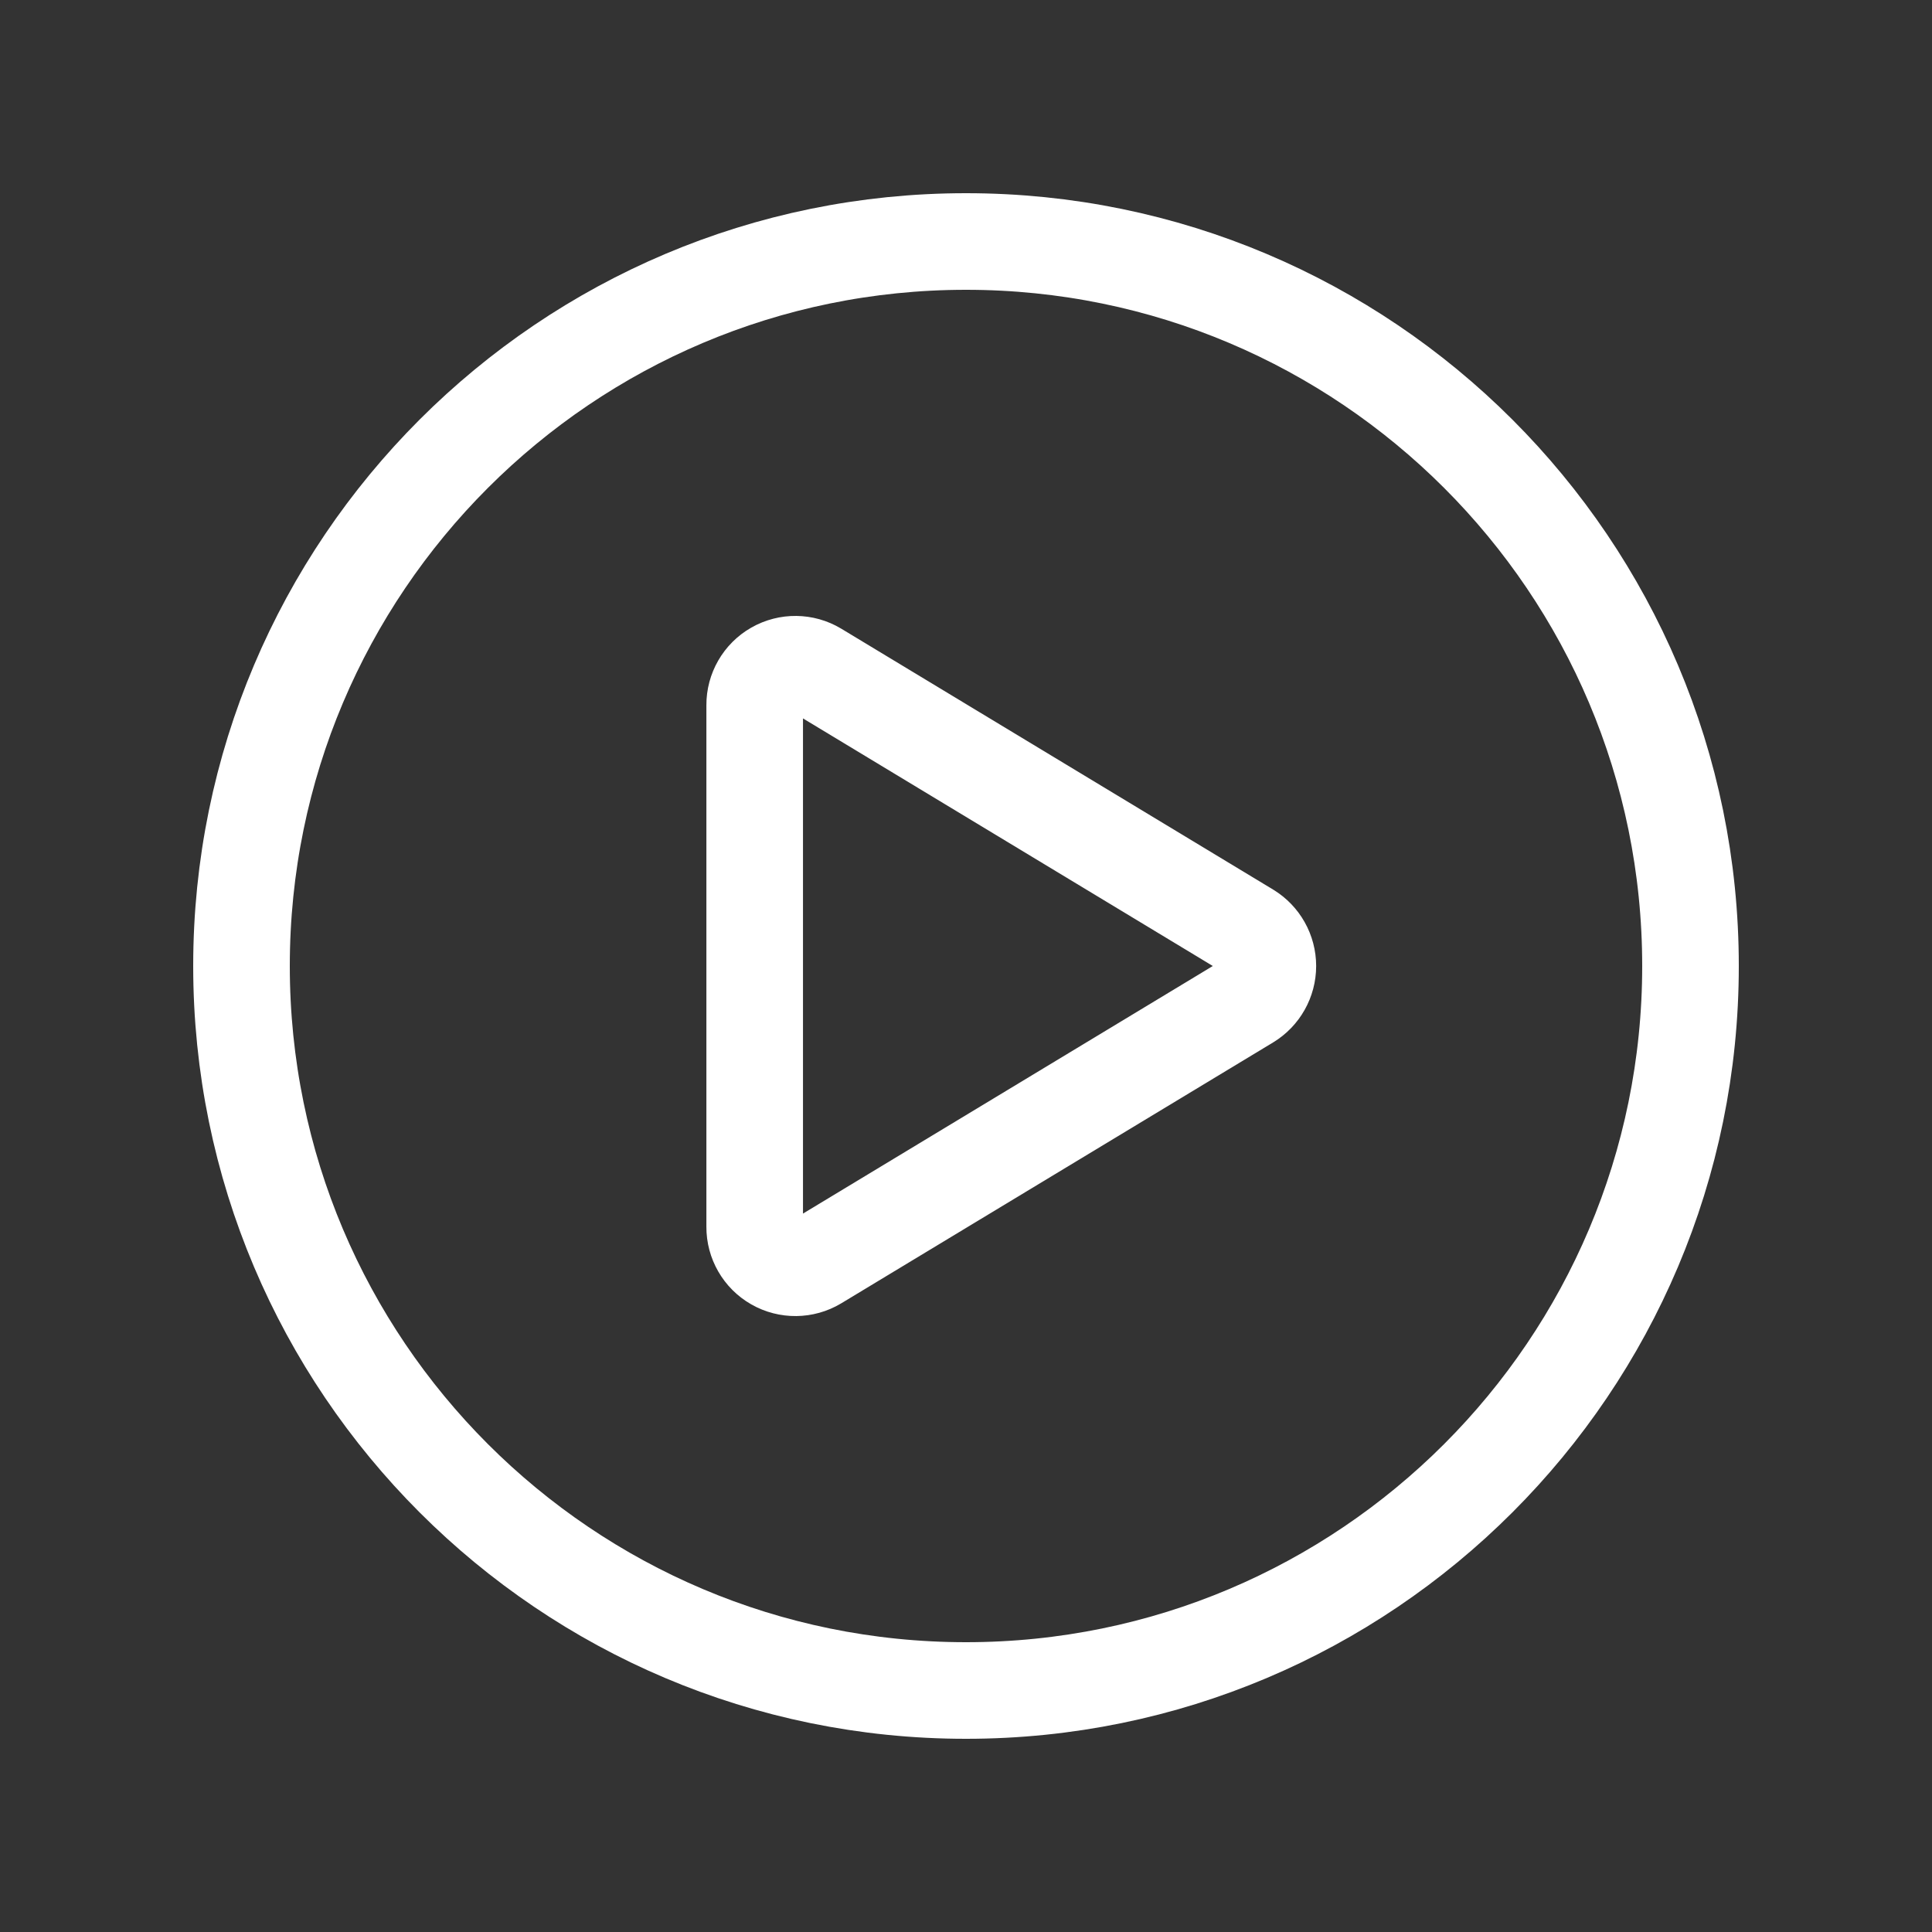
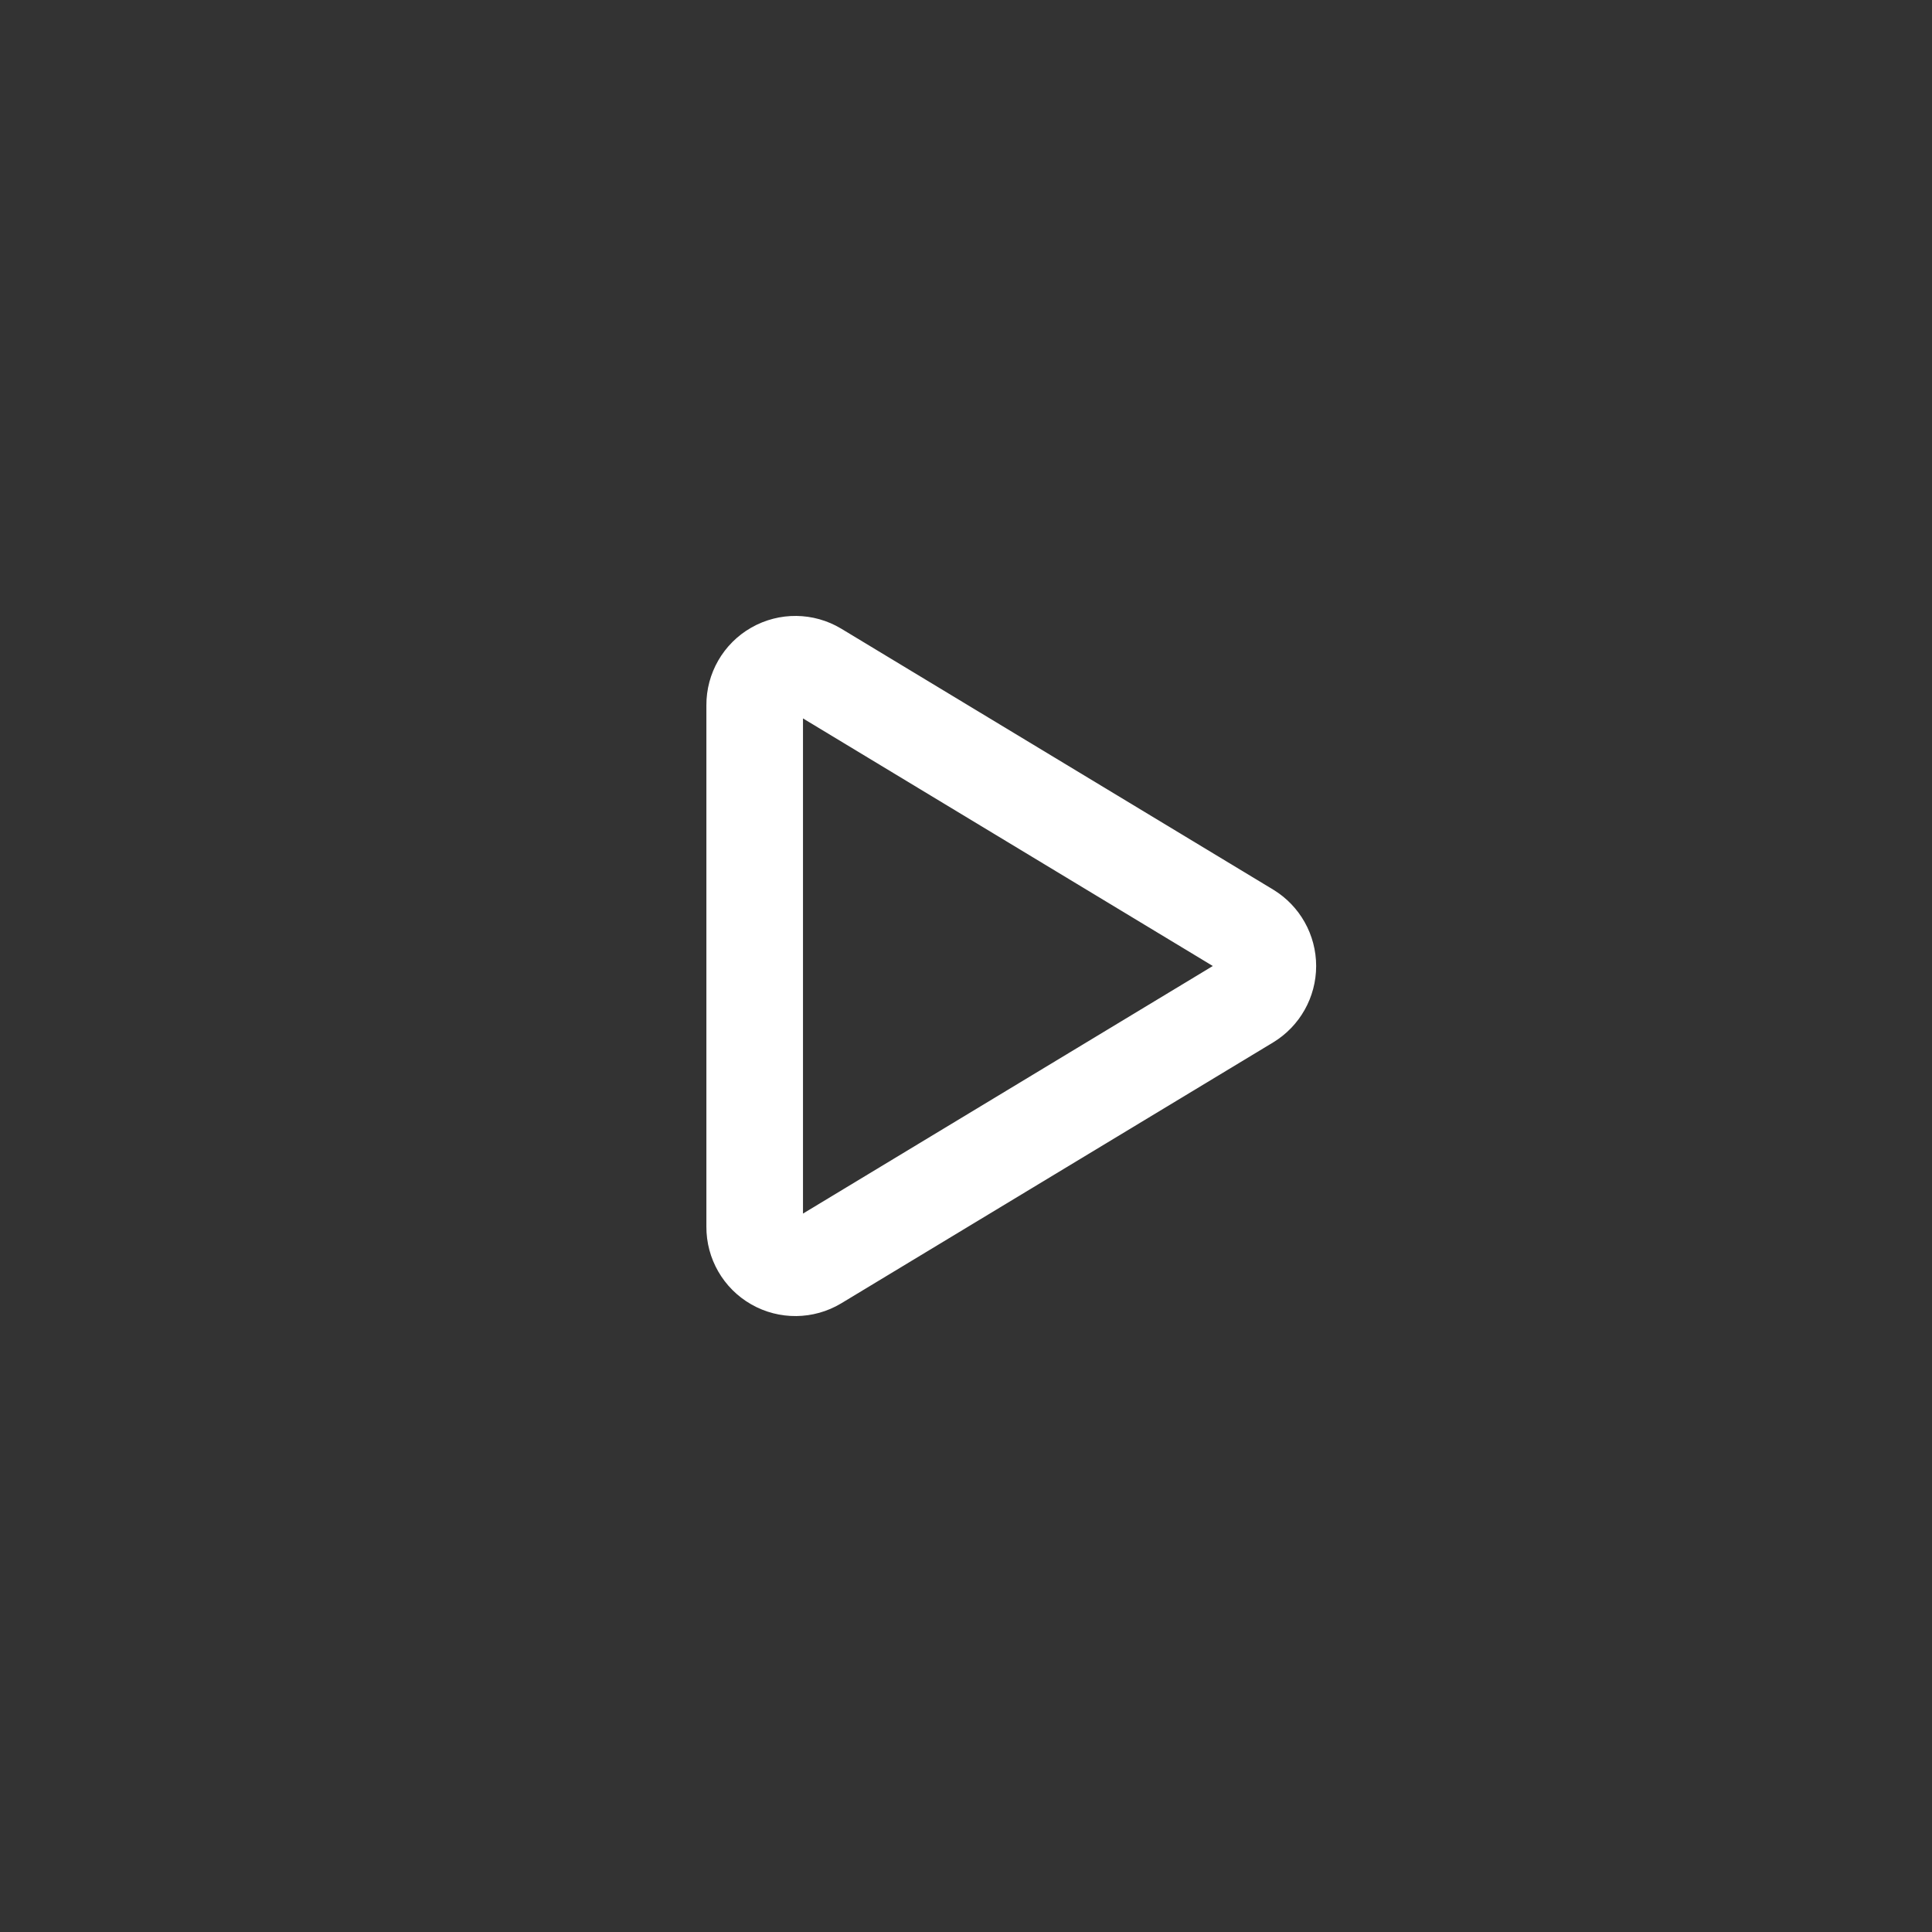
<svg xmlns="http://www.w3.org/2000/svg" xmlns:ns1="http://vectornator.io" height="100%" stroke-miterlimit="10" style="fill-rule:nonzero;clip-rule:evenodd;stroke-linecap:round;stroke-linejoin:round;" version="1.1" viewBox="0 0 512 512" width="100%" xml:space="preserve">
  <rect x="0" y="0" width="512" height="512" fill="#333333" stroke="none" />
  <defs />
  <g id="Untitled" ns1:layerName="Untitled">
-     <path d="M448 256C448 150 362 64 256 64C150 64 64 150 64 256C64 362 150 448 256 448C362 448 448 362 448 256Z" fill="#d24e4e" fill-opacity="0" fill-rule="nonzero" opacity="1" stroke="#ffffff" stroke-linecap="butt" stroke-linejoin="miter" stroke-width="25.6" />
    <path d="M216.32 334.44L330.77 265.3C334.014 263.323 335.994 259.799 335.994 256C335.994 252.201 334.014 248.677 330.77 246.7L216.32 177.56C212.98 175.559 208.82 175.515 205.438 177.444C202.056 179.373 199.977 182.976 200 186.87L200 325.13C199.977 329.024 202.056 332.627 205.438 334.556C208.82 336.485 212.98 336.441 216.32 334.44Z" fill="#d24e4e" fill-opacity="0" fill-rule="nonzero" opacity="1" stroke="#ffffff" stroke-linecap="butt" stroke-linejoin="miter" stroke-width="25.6" />
  </g>
</svg>